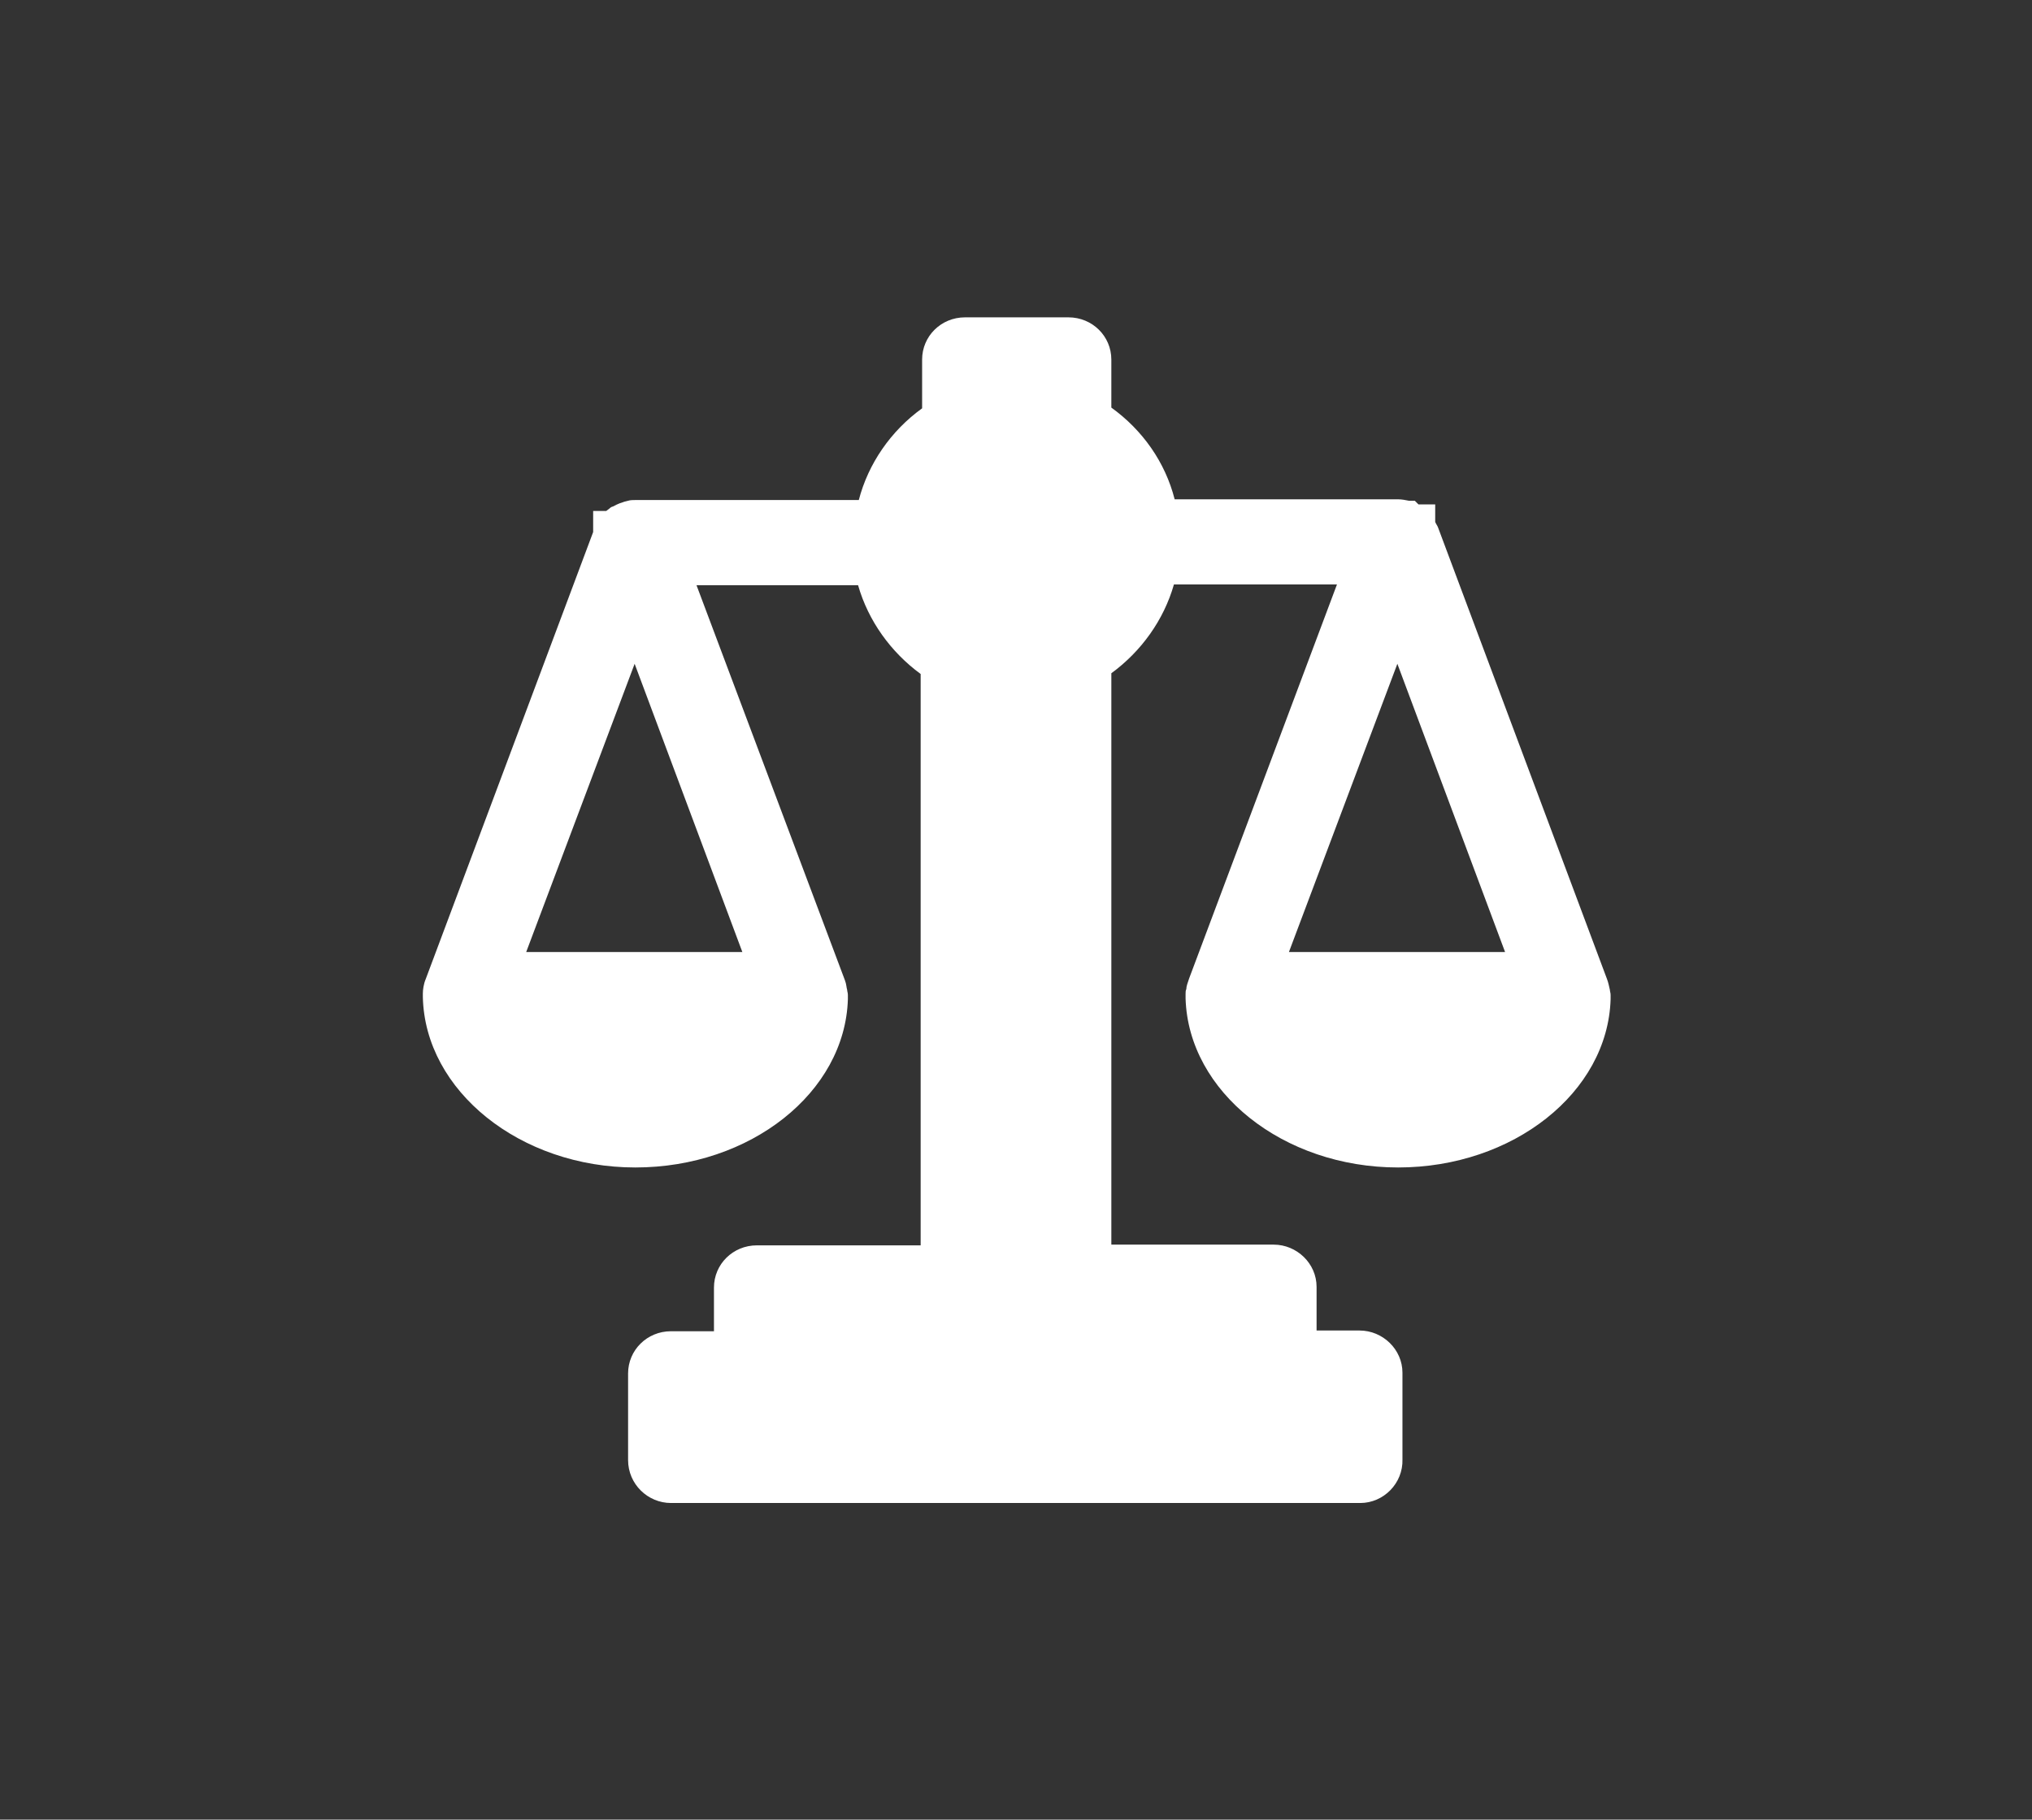
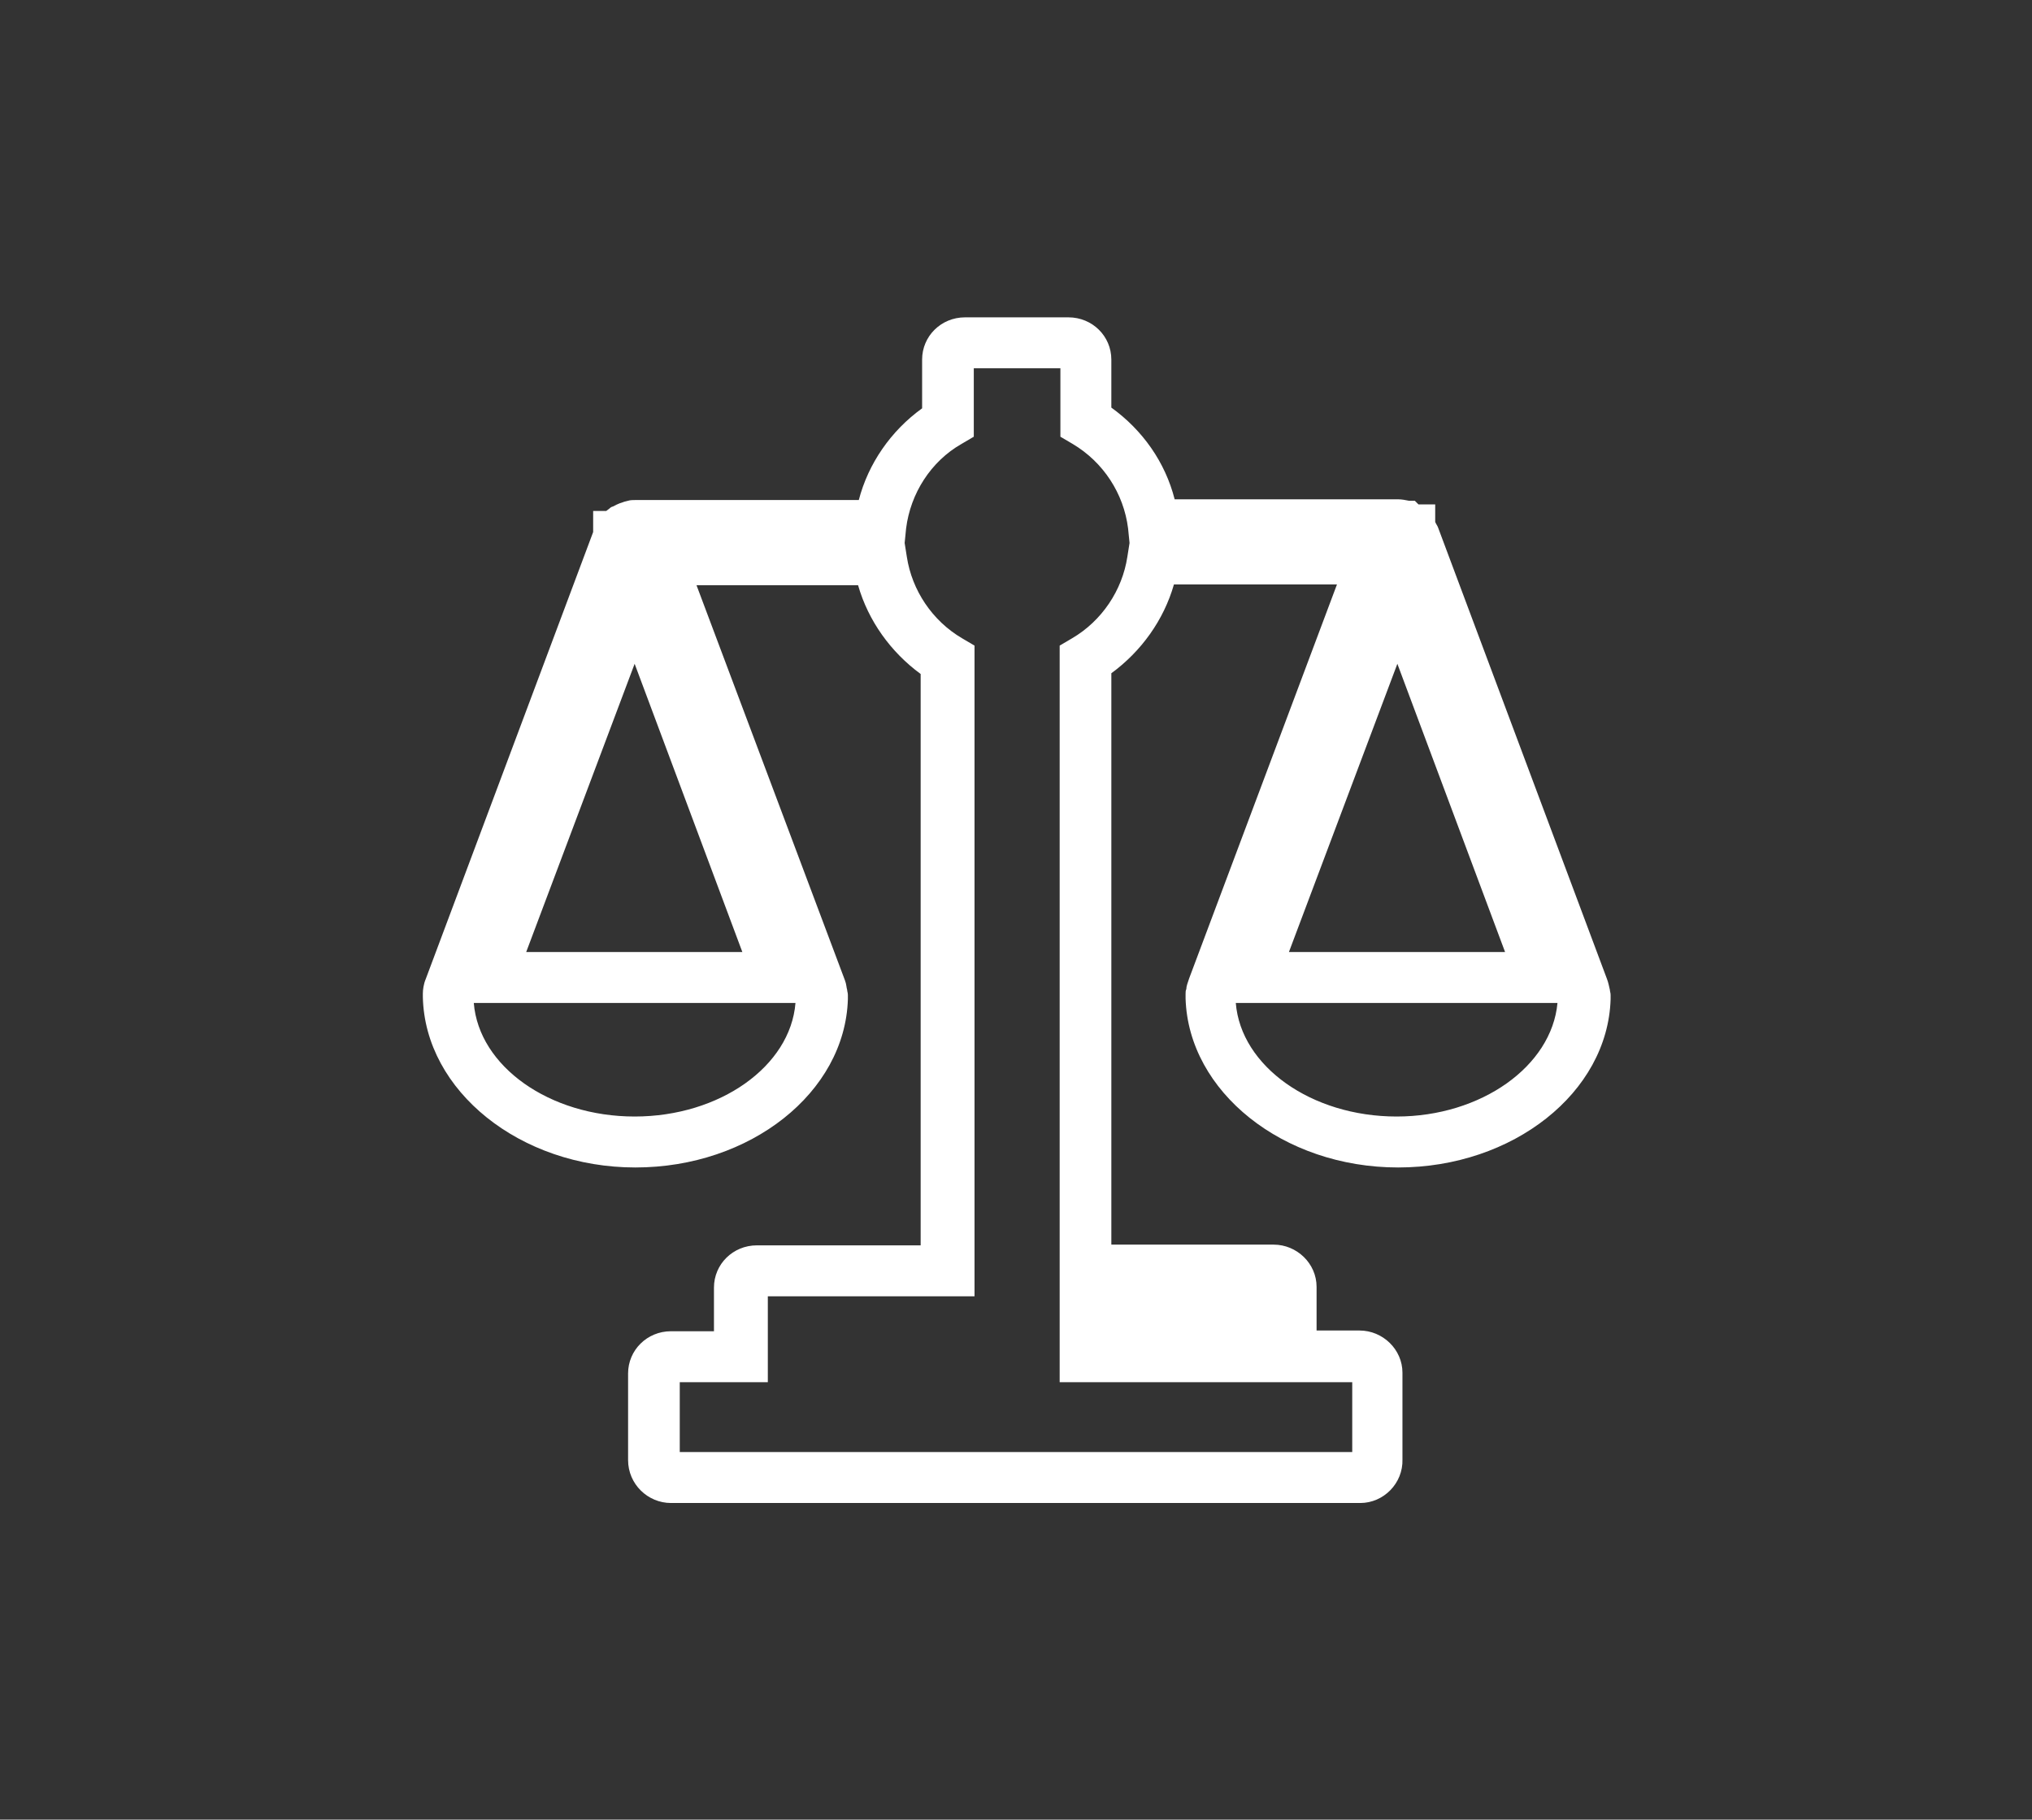
<svg xmlns="http://www.w3.org/2000/svg" version="1.1" id="Layer_1" x="0px" y="0px" viewBox="0 0 279.2 250" style="enable-background:new 0 0 279.2 250;" xml:space="preserve">
  <rect x="0" y="0" width="279.2" height="250" fill="#333333" stroke="none" />
  <style type="text/css">
	.st0{display:none;}
	.st1{display:inline;fill-rule:evenodd;clip-rule:evenodd;fill:#FFE4B5;}
	.st2{fill:#FFFFFF;}
</style>
  <g id="_-e-Icon" class="st0">
    <rect x="-80" y="-74.6" class="st1" width="409" height="370" />
  </g>
  <g id="_-e-Icon_copy">
    <g>
-       <path class="st2" d="M217.6,136.9c0-0.1,0-0.2,0-0.3s0-0.1,0-0.1c0-0.2,0-0.5-0.1-0.7l-23.3-62.2c-0.1-0.3-0.3-0.6-0.6-0.8    c0-0.1,0-0.1,0-0.1c-0.2-0.2-0.4-0.4-0.7-0.4l-0.1-0.1c-0.2-0.1-0.6-0.2-0.8-0.2l0,0l0,0h-33.6c-0.7-5.9-4.1-11.2-9.3-14.2v-8.6    c0-1.3-1.1-2.3-2.4-2.3h-14.2c-1.3,0-2.4,1-2.4,2.3v8.6c-5.2,3-8.6,8.3-9.3,14.2H87.2c-0.1,0-0.1,0.1-0.2,0.1    c-0.2,0-0.4,0.1-0.6,0.1c-0.1,0-0.2,0.1-0.3,0.1c-0.1,0.1-0.2,0.1-0.4,0.3c-0.1,0-0.2,0.1-0.2,0.2c-0.1,0.1-0.2,0.3-0.3,0.4    c-0.1,0.1-0.1,0.1-0.1,0.3c0,0,0,0,0,0.1l-23.3,62.1c-0.1,0.2-0.1,0.5-0.1,0.7c0,0.1,0,0.1,0,0.1c0,0.1,0,0.1,0,0.3l0,0    c0.2,11,11.6,19.9,25.7,19.9s25.5-9,25.7-19.9l0,0c0-0.1,0-0.2,0-0.3s0-0.1,0-0.1c0-0.2,0-0.5-0.1-0.7L90.6,76.9h30.2    c0.8,5.7,4.2,10.8,9.3,13.8v83.9h-26c-1.3,0-2.4,1.1-2.4,2.3v9.5h-9.4c-1.3,0-2.4,1.1-2.4,2.3v11.9c0,1.3,1.1,2.4,2.4,2.4h94.6    c1.3,0,2.4-1.1,2.4-2.4v-11.9c0-1.3-1.1-2.3-2.4-2.3h-9.4v-9.5c0-1.3-1.1-2.3-2.4-2.3h-26V90.7c5.1-3,8.5-8.1,9.3-13.8h30.2    l-22.1,58.9c-0.1,0.2-0.1,0.5-0.1,0.7c0,0.1,0,0.1,0,0.1c0,0.1,0,0.1,0,0.3l0,0c0.2,11,11.6,19.9,25.7,19.9    C206,156.9,217.4,147.9,217.6,136.9L217.6,136.9z M67.3,134.3l19.9-53l19.9,53H67.3z M192,81.3l19.9,53h-39.8L192,81.3z" />
-       <path class="st2" d="M186.9,206.5H92.2c-3.2,0-5.9-2.6-5.9-5.9v-11.9c0-3.2,2.6-5.8,5.9-5.8h5.9v-6c0-3.2,2.6-5.8,5.9-5.8h22.5    V92.6c-4.1-3-7.2-7.3-8.6-12.2H95.7l20.4,54.3c0.2,0.5,0.2,1,0.3,1.3c0,0.2,0.1,0.4,0.1,0.7v0.6c-0.4,12.8-13.4,23.1-29.2,23.1    S58.4,149.9,58.1,137v-0.5c0-0.5,0.1-1.3,0.4-2l23-61.4v-2.9h1.8c0.1-0.1,0.3-0.2,0.4-0.3c0.2-0.2,0.4-0.3,0.5-0.3    c0.2-0.1,0.7-0.4,1.4-0.6c0.2-0.1,0.4-0.1,0.7-0.2c0.3-0.1,0.7-0.1,1-0.1H118c1.3-5,4.4-9.5,8.7-12.6v-6.7c0-3.2,2.6-5.8,5.9-5.8    h14.2c3.3,0,5.9,2.6,5.9,5.8V56c4.3,3.1,7.4,7.5,8.7,12.6h30.7c0.5,0,1,0.1,1.5,0.2h0.8l0.5,0.5h2.3v2.4c0.1,0.3,0.3,0.5,0.4,0.8    l23.2,62c0.2,0.5,0.3,1.1,0.4,1.5c0,0.2,0.1,0.4,0.1,0.7v0.6c-0.4,12.8-13.4,23.1-29.2,23.1s-28.8-10.4-29.2-23.2    c0-0.2,0-0.3,0-0.6s0-0.5,0.1-0.7c0-0.4,0.2-0.9,0.4-1.5l20.3-54.1h-22.4c-1.4,4.9-4.5,9.2-8.6,12.2V171H175    c3.2,0,5.9,2.6,5.9,5.8v6h5.9c3.2,0,5.9,2.6,5.9,5.8v11.9C192.8,203.8,190.1,206.5,186.9,206.5z M93.4,199.5h92.4v-9.6H174v-11.8    h-28.4V88.7l1.7-1c4.1-2.4,6.9-6.6,7.6-11.2l0.3-1.9l-0.2-2c-0.6-4.8-3.4-9.1-7.6-11.6l-1.7-1v-9.4h-11.9V60l-1.7,1    c-4.2,2.4-7,6.8-7.6,11.6l-0.2,2l0.3,1.9c0.7,4.6,3.5,8.8,7.6,11.2l1.7,1v89.4h-28.4v11.8H93.4V199.5z M169.8,137.8    c0.7,8.7,10.4,15.6,22.1,15.6c11.6,0,21.3-6.9,22.1-15.6H169.8z M65.1,137.8c0.7,8.7,10.4,15.6,22.1,15.6s21.4-6.9,22.1-15.6H65.1    z M116.3,137.4L116.3,137.4C116.3,137.5,116.3,137.4,116.3,137.4z M221.1,137.4L221.1,137.4C221.1,137.5,221.1,137.4,221.1,137.4z     M162.8,137L162.8,137L162.8,137z M116.4,136.9v0.1C116.4,137,116.4,137,116.4,136.9z M177.1,130.8h29.7L192,91.2L177.1,130.8z     M72.3,130.8H102L87.2,91.2L72.3,130.8z" />
+       <path class="st2" d="M186.9,206.5H92.2c-3.2,0-5.9-2.6-5.9-5.9v-11.9c0-3.2,2.6-5.8,5.9-5.8h5.9v-6c0-3.2,2.6-5.8,5.9-5.8h22.5    V92.6c-4.1-3-7.2-7.3-8.6-12.2H95.7l20.4,54.3c0.2,0.5,0.2,1,0.3,1.3c0,0.2,0.1,0.4,0.1,0.7v0.6c-0.4,12.8-13.4,23.1-29.2,23.1    S58.4,149.9,58.1,137v-0.5c0-0.5,0.1-1.3,0.4-2l23-61.4v-2.9h1.8c0.1-0.1,0.3-0.2,0.4-0.3c0.2-0.2,0.4-0.3,0.5-0.3    c0.2-0.1,0.7-0.4,1.4-0.6c0.2-0.1,0.4-0.1,0.7-0.2c0.3-0.1,0.7-0.1,1-0.1H118c1.3-5,4.4-9.5,8.7-12.6v-6.7c0-3.2,2.6-5.8,5.9-5.8    h14.2c3.3,0,5.9,2.6,5.9,5.8V56c4.3,3.1,7.4,7.5,8.7,12.6h30.7c0.5,0,1,0.1,1.5,0.2h0.8l0.5,0.5h2.3v2.4c0.1,0.3,0.3,0.5,0.4,0.8    l23.2,62c0.2,0.5,0.3,1.1,0.4,1.5c0,0.2,0.1,0.4,0.1,0.7v0.6c-0.4,12.8-13.4,23.1-29.2,23.1s-28.8-10.4-29.2-23.2    c0-0.2,0-0.3,0-0.6s0-0.5,0.1-0.7c0-0.4,0.2-0.9,0.4-1.5l20.3-54.1h-22.4c-1.4,4.9-4.5,9.2-8.6,12.2V171H175    c3.2,0,5.9,2.6,5.9,5.8v6h5.9c3.2,0,5.9,2.6,5.9,5.8v11.9C192.8,203.8,190.1,206.5,186.9,206.5z M93.4,199.5h92.4v-9.6H174h-28.4V88.7l1.7-1c4.1-2.4,6.9-6.6,7.6-11.2l0.3-1.9l-0.2-2c-0.6-4.8-3.4-9.1-7.6-11.6l-1.7-1v-9.4h-11.9V60l-1.7,1    c-4.2,2.4-7,6.8-7.6,11.6l-0.2,2l0.3,1.9c0.7,4.6,3.5,8.8,7.6,11.2l1.7,1v89.4h-28.4v11.8H93.4V199.5z M169.8,137.8    c0.7,8.7,10.4,15.6,22.1,15.6c11.6,0,21.3-6.9,22.1-15.6H169.8z M65.1,137.8c0.7,8.7,10.4,15.6,22.1,15.6s21.4-6.9,22.1-15.6H65.1    z M116.3,137.4L116.3,137.4C116.3,137.5,116.3,137.4,116.3,137.4z M221.1,137.4L221.1,137.4C221.1,137.5,221.1,137.4,221.1,137.4z     M162.8,137L162.8,137L162.8,137z M116.4,136.9v0.1C116.4,137,116.4,137,116.4,136.9z M177.1,130.8h29.7L192,91.2L177.1,130.8z     M72.3,130.8H102L87.2,91.2L72.3,130.8z" />
    </g>
  </g>
</svg>